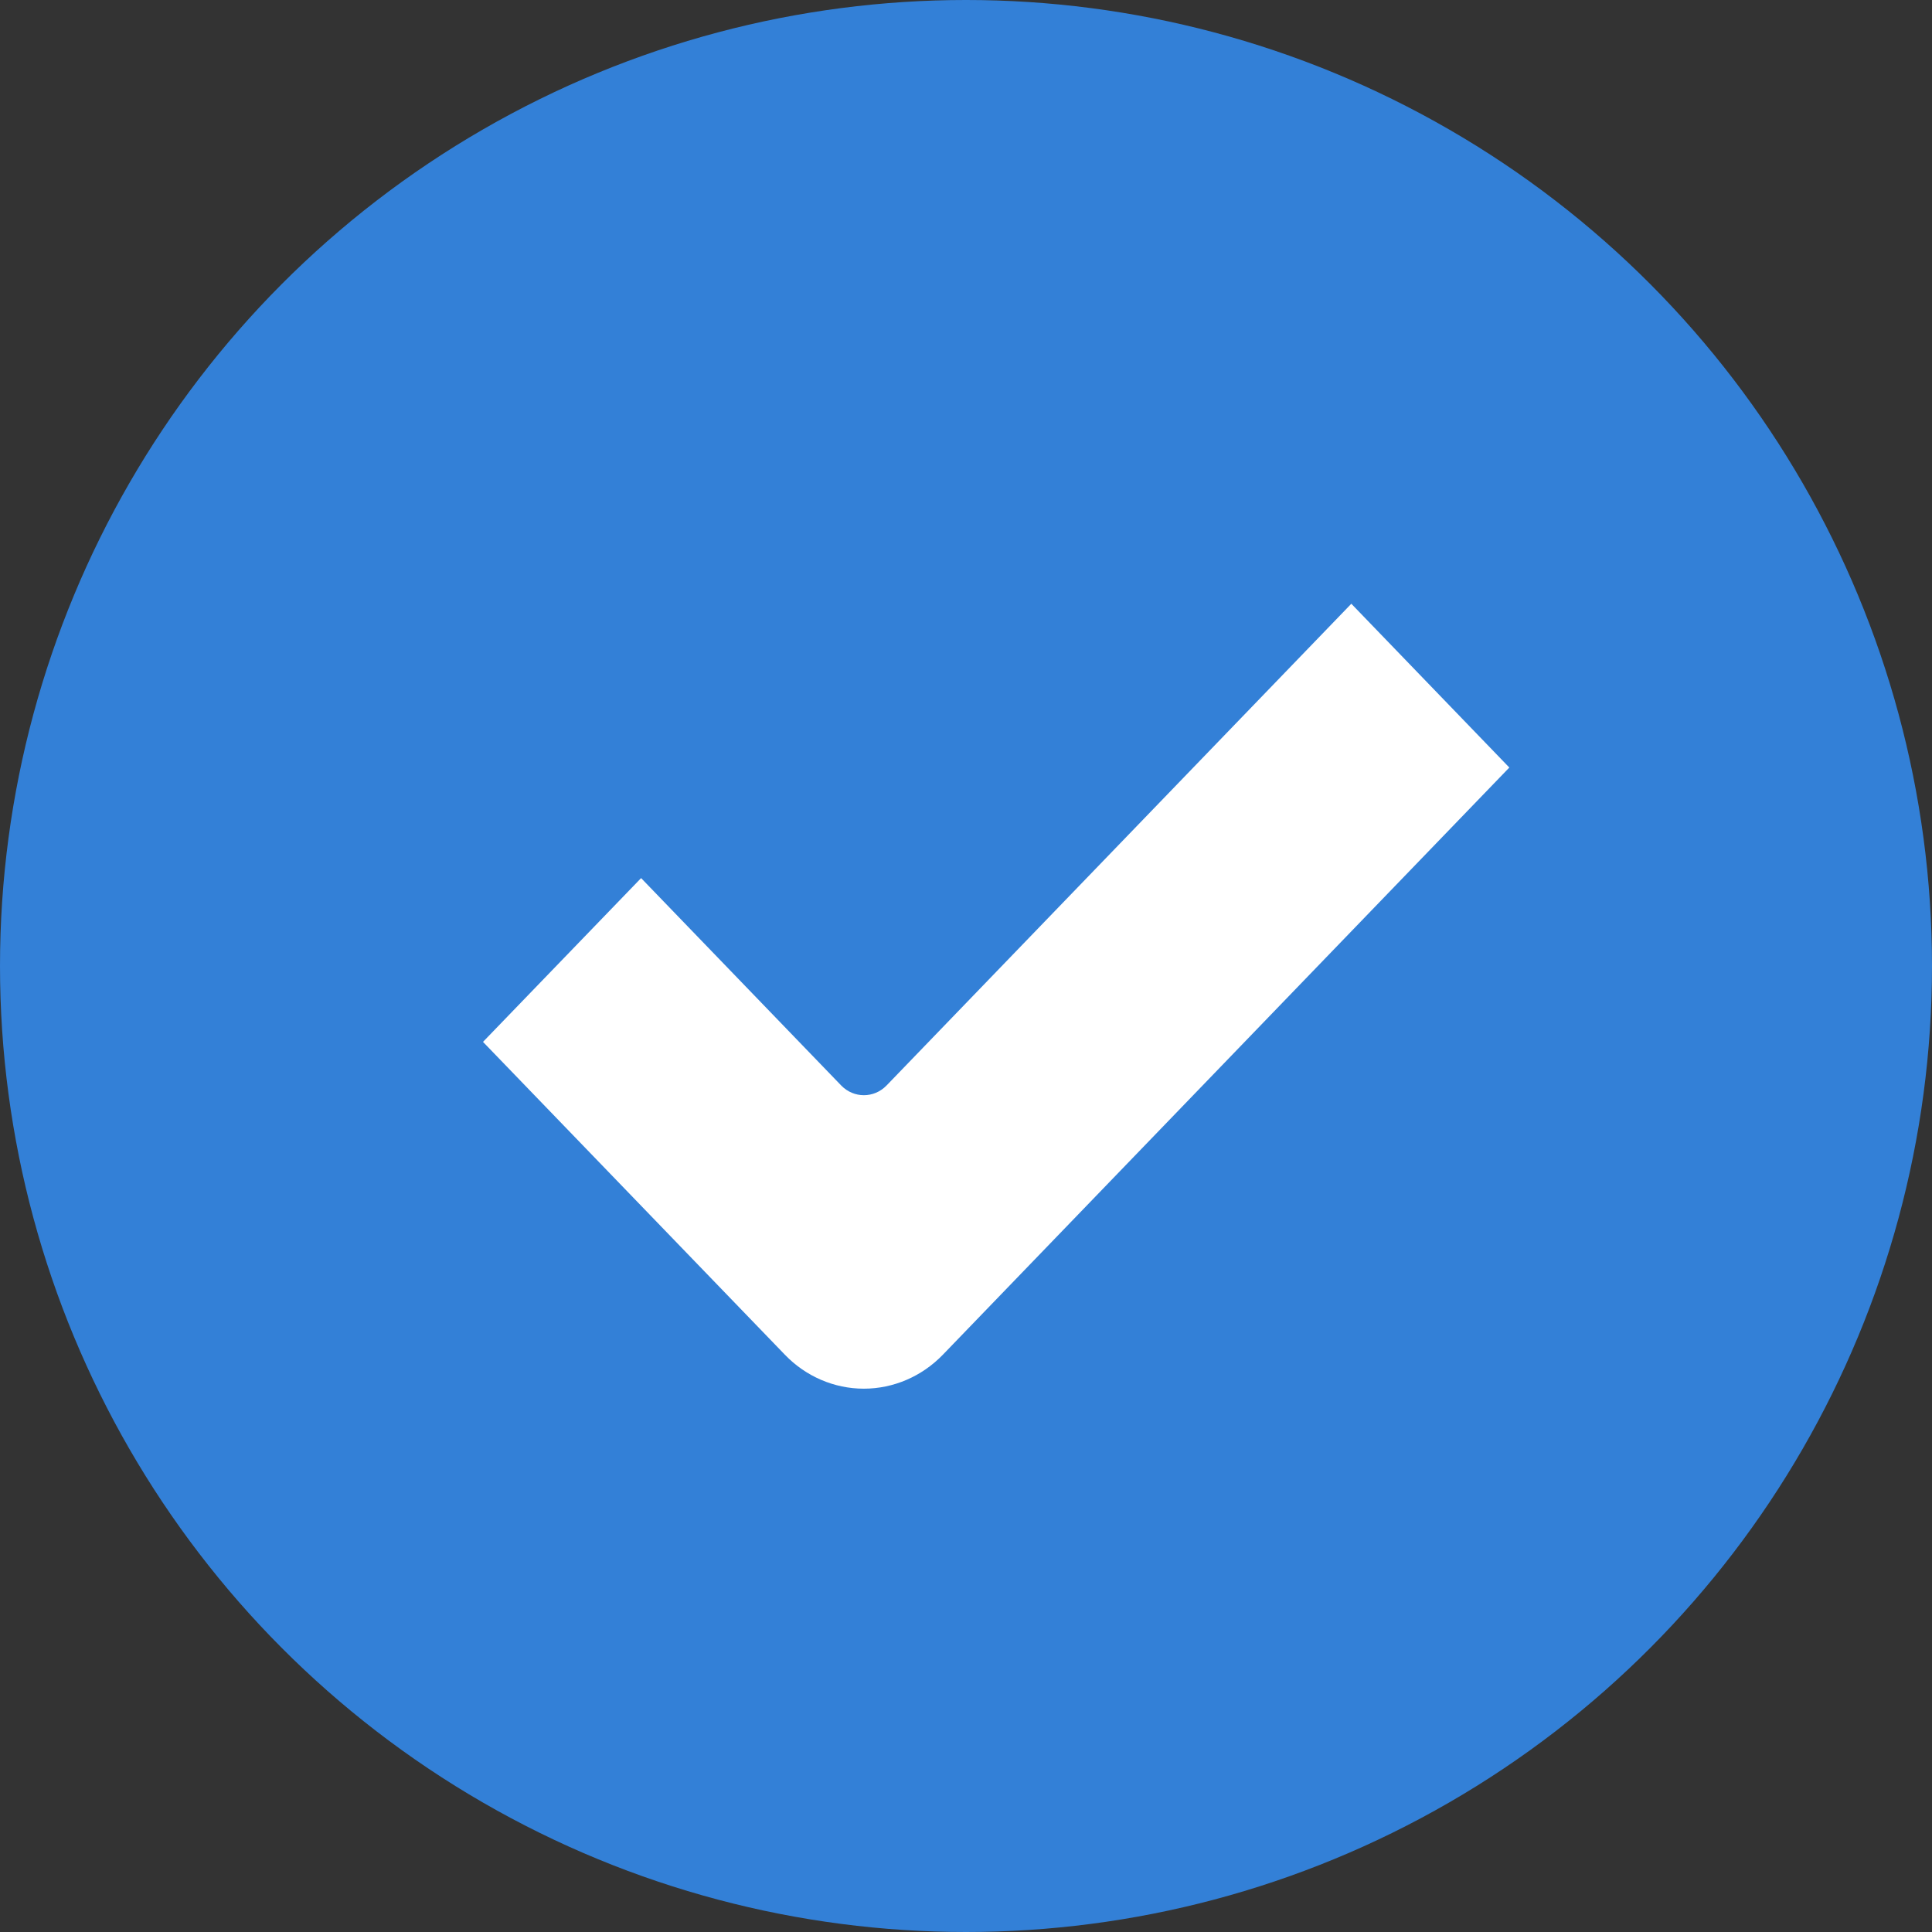
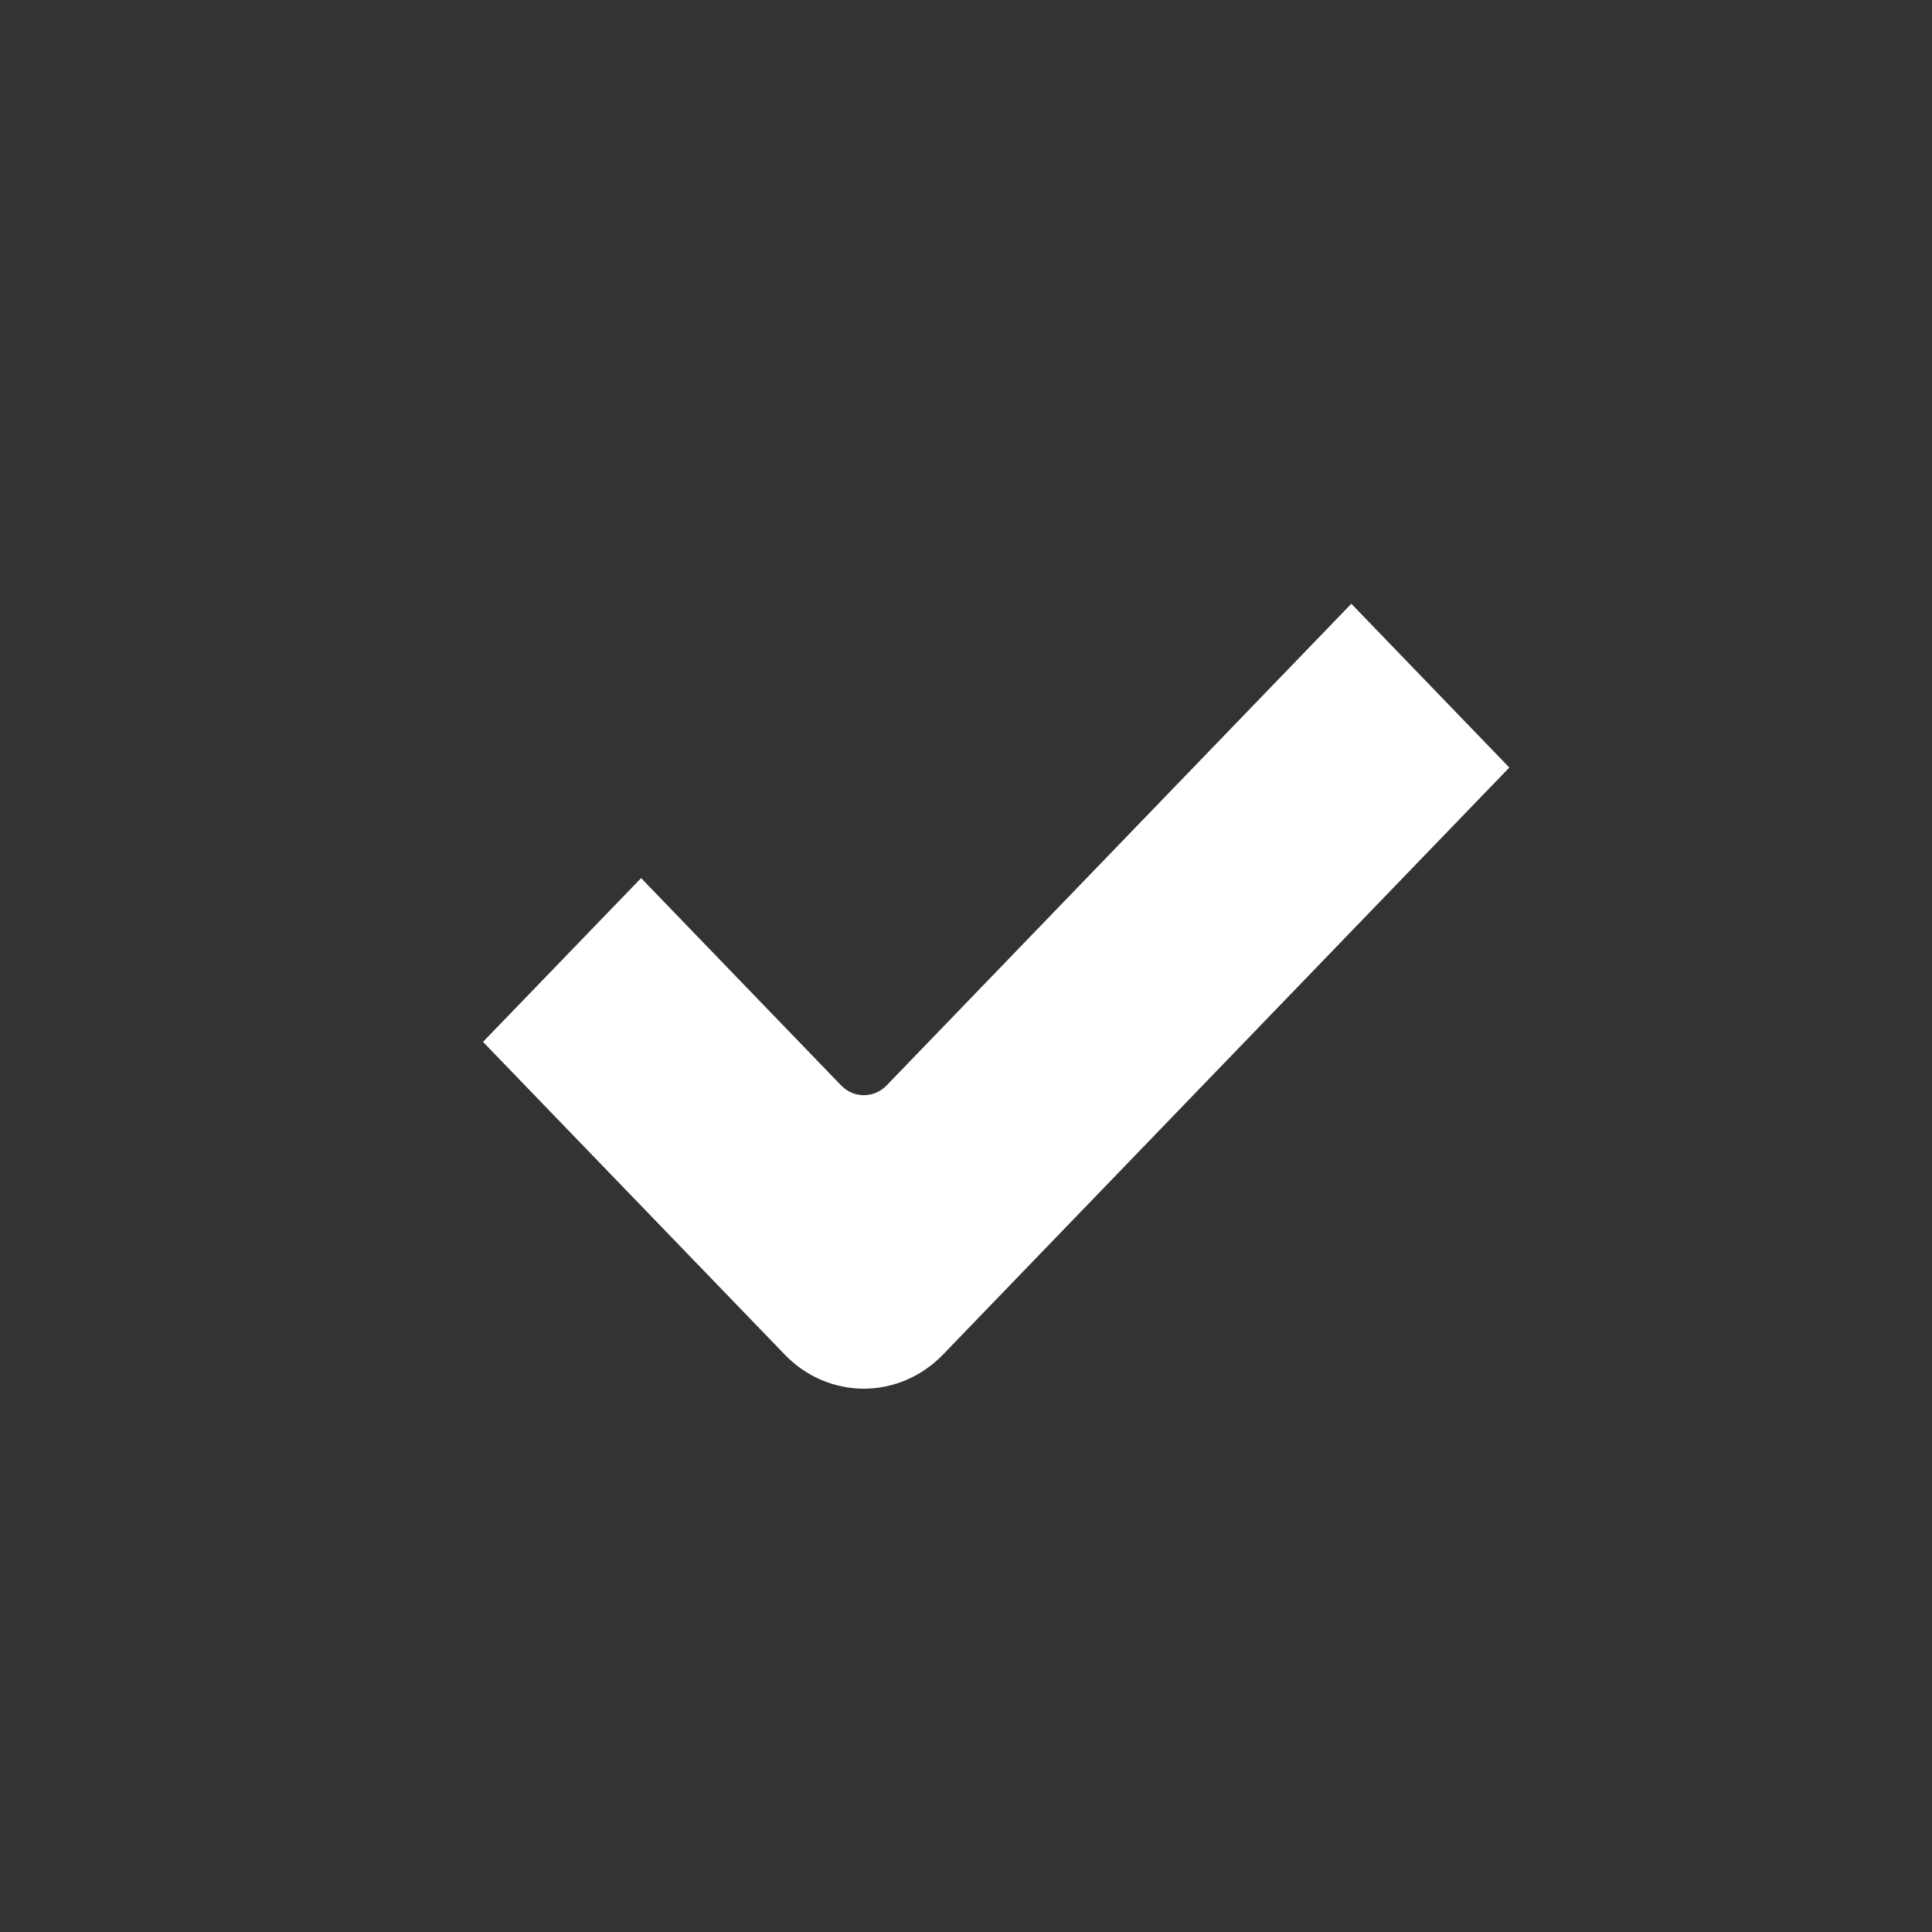
<svg xmlns="http://www.w3.org/2000/svg" width="18" height="18" viewBox="0 0 18 18" fill="none">
  <rect x="0" y="0" width="18" height="18" fill="#333333" stroke="none" />
-   <circle cx="9" cy="9" r="9" fill="#3380D7" />
-   <path d="M12.59 5.625L8.26 10.113C8.143 10.234 7.954 10.234 7.837 10.113L5.973 8.181L4.5 9.707L7.312 12.621C7.507 12.824 7.772 12.938 8.048 12.938C8.324 12.938 8.589 12.824 8.785 12.621L14.062 7.151L12.59 5.625Z" fill="white" />
+   <path d="M12.59 5.625L8.26 10.113C8.143 10.234 7.954 10.234 7.837 10.113L5.973 8.181L4.5 9.707L7.312 12.621C7.507 12.824 7.772 12.938 8.048 12.938C8.324 12.938 8.589 12.824 8.785 12.621L14.062 7.151Z" fill="white" />
</svg>